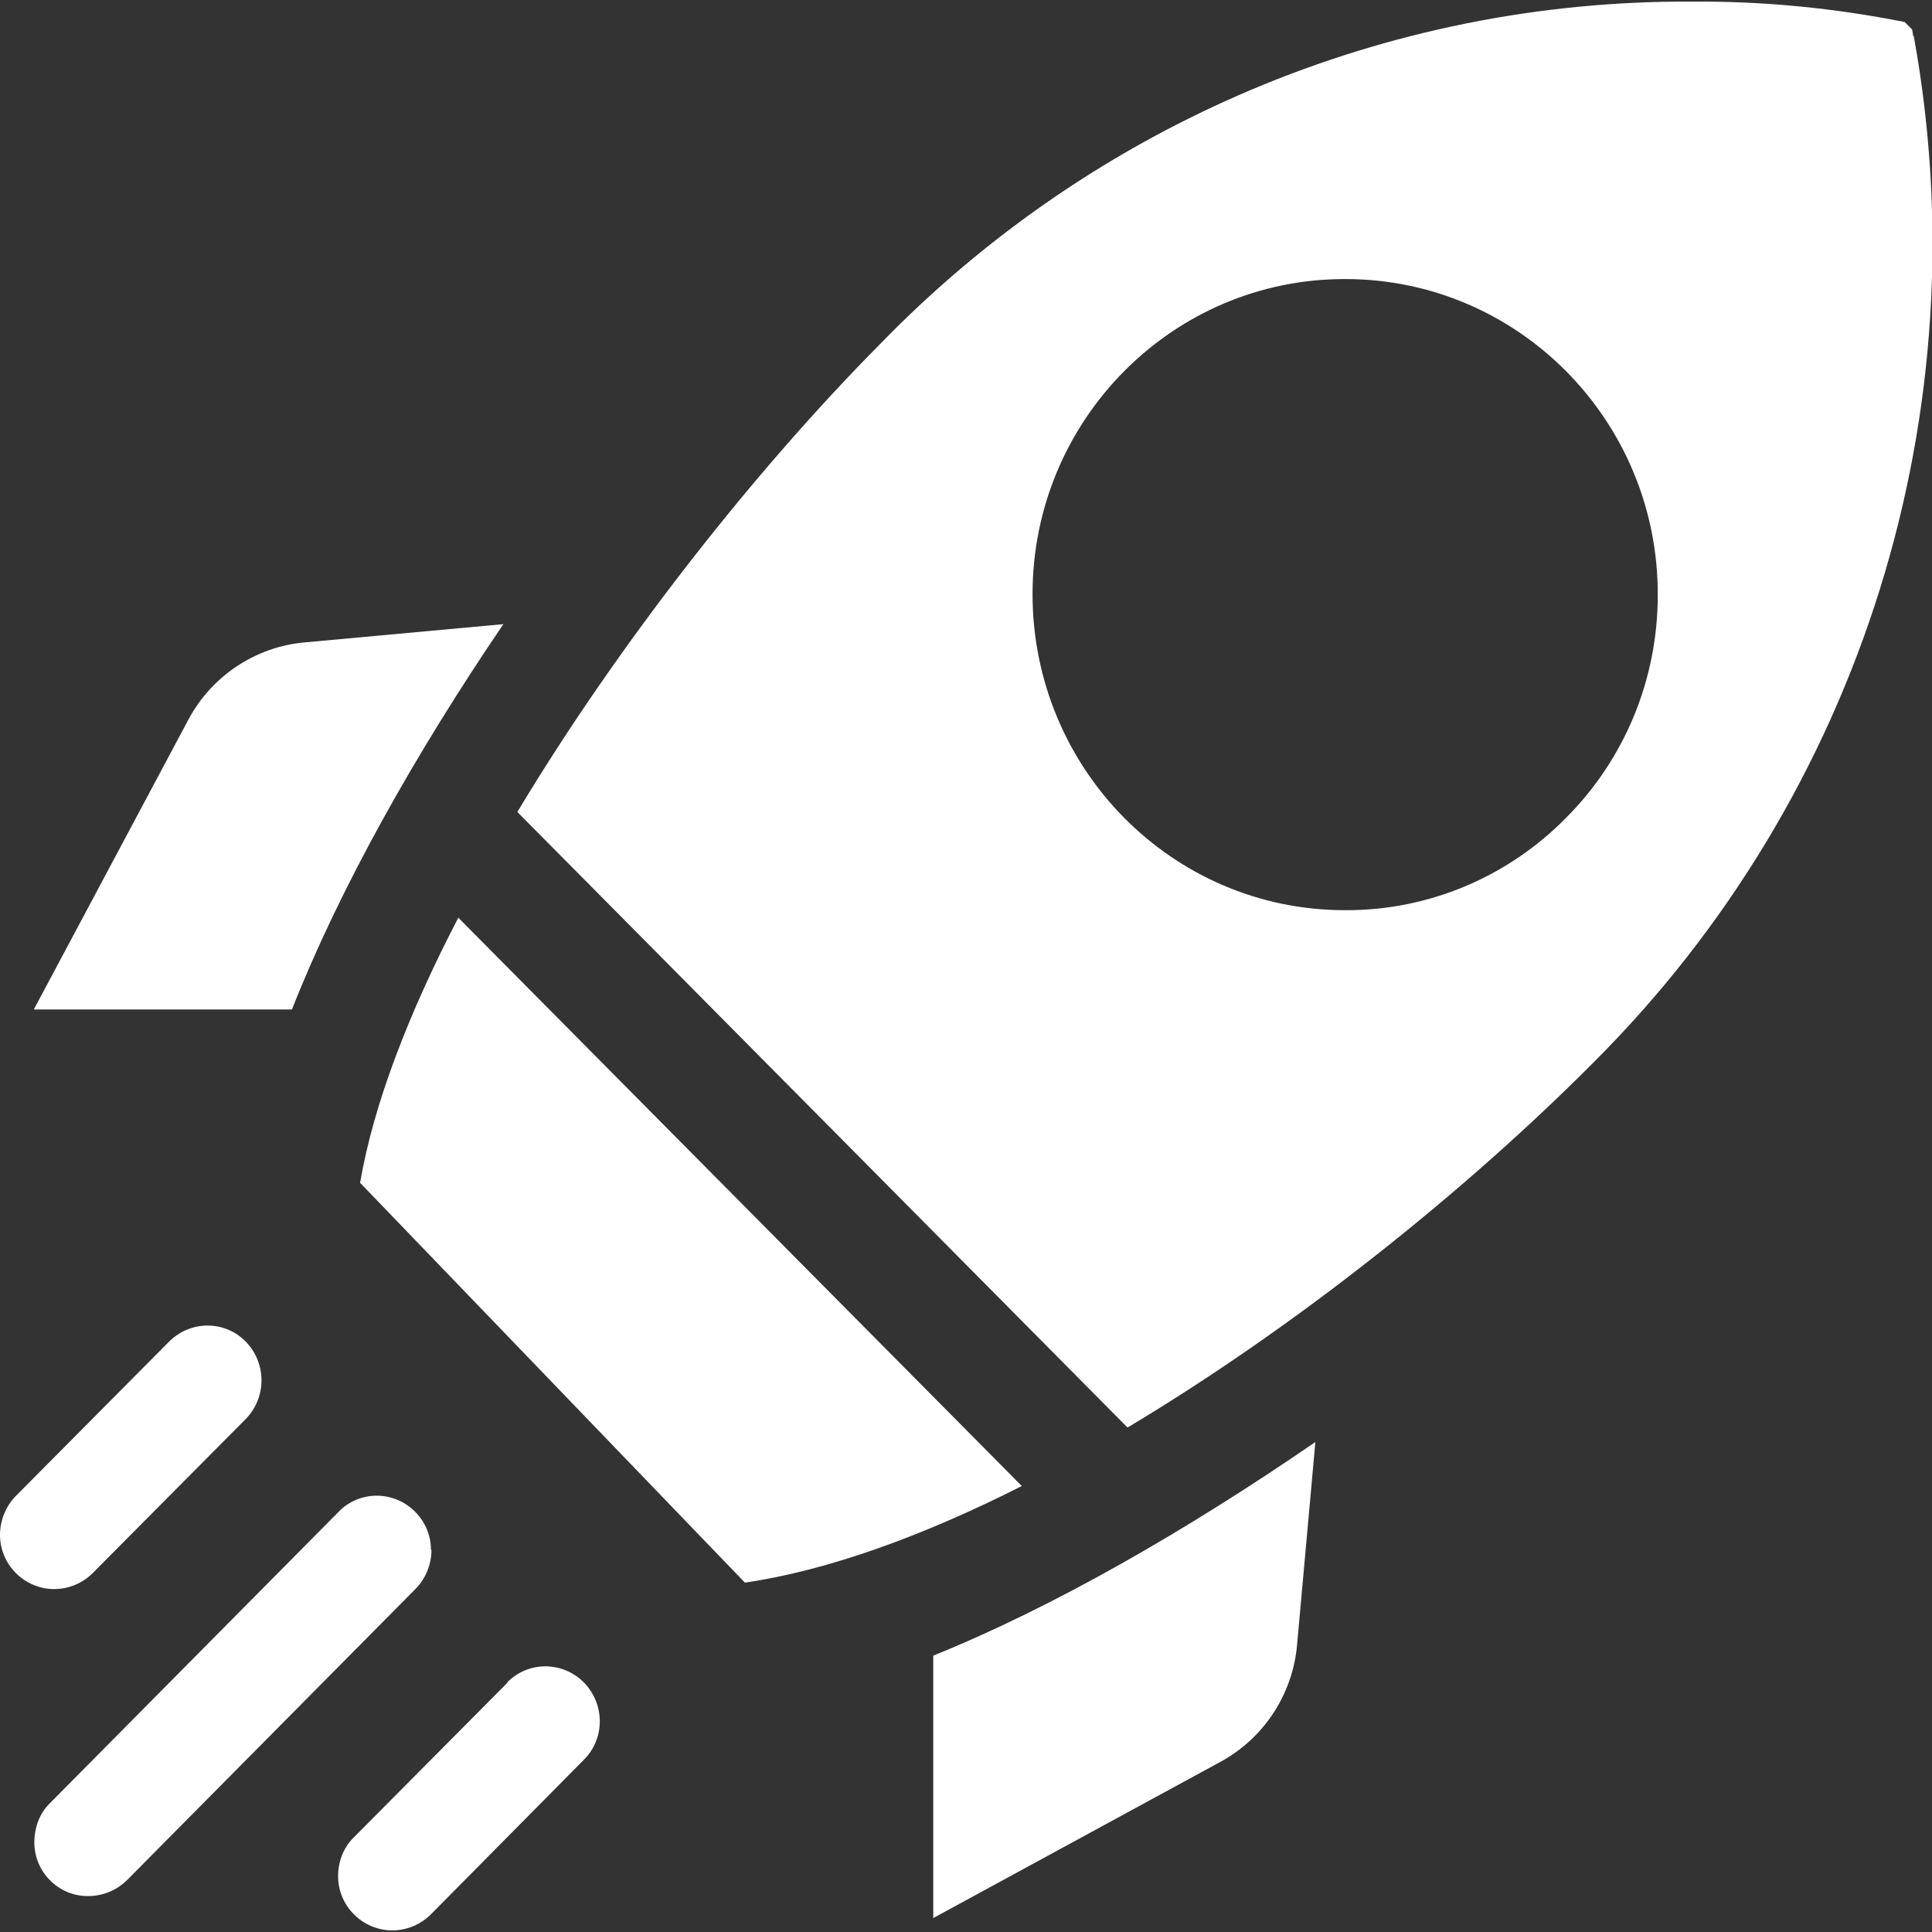
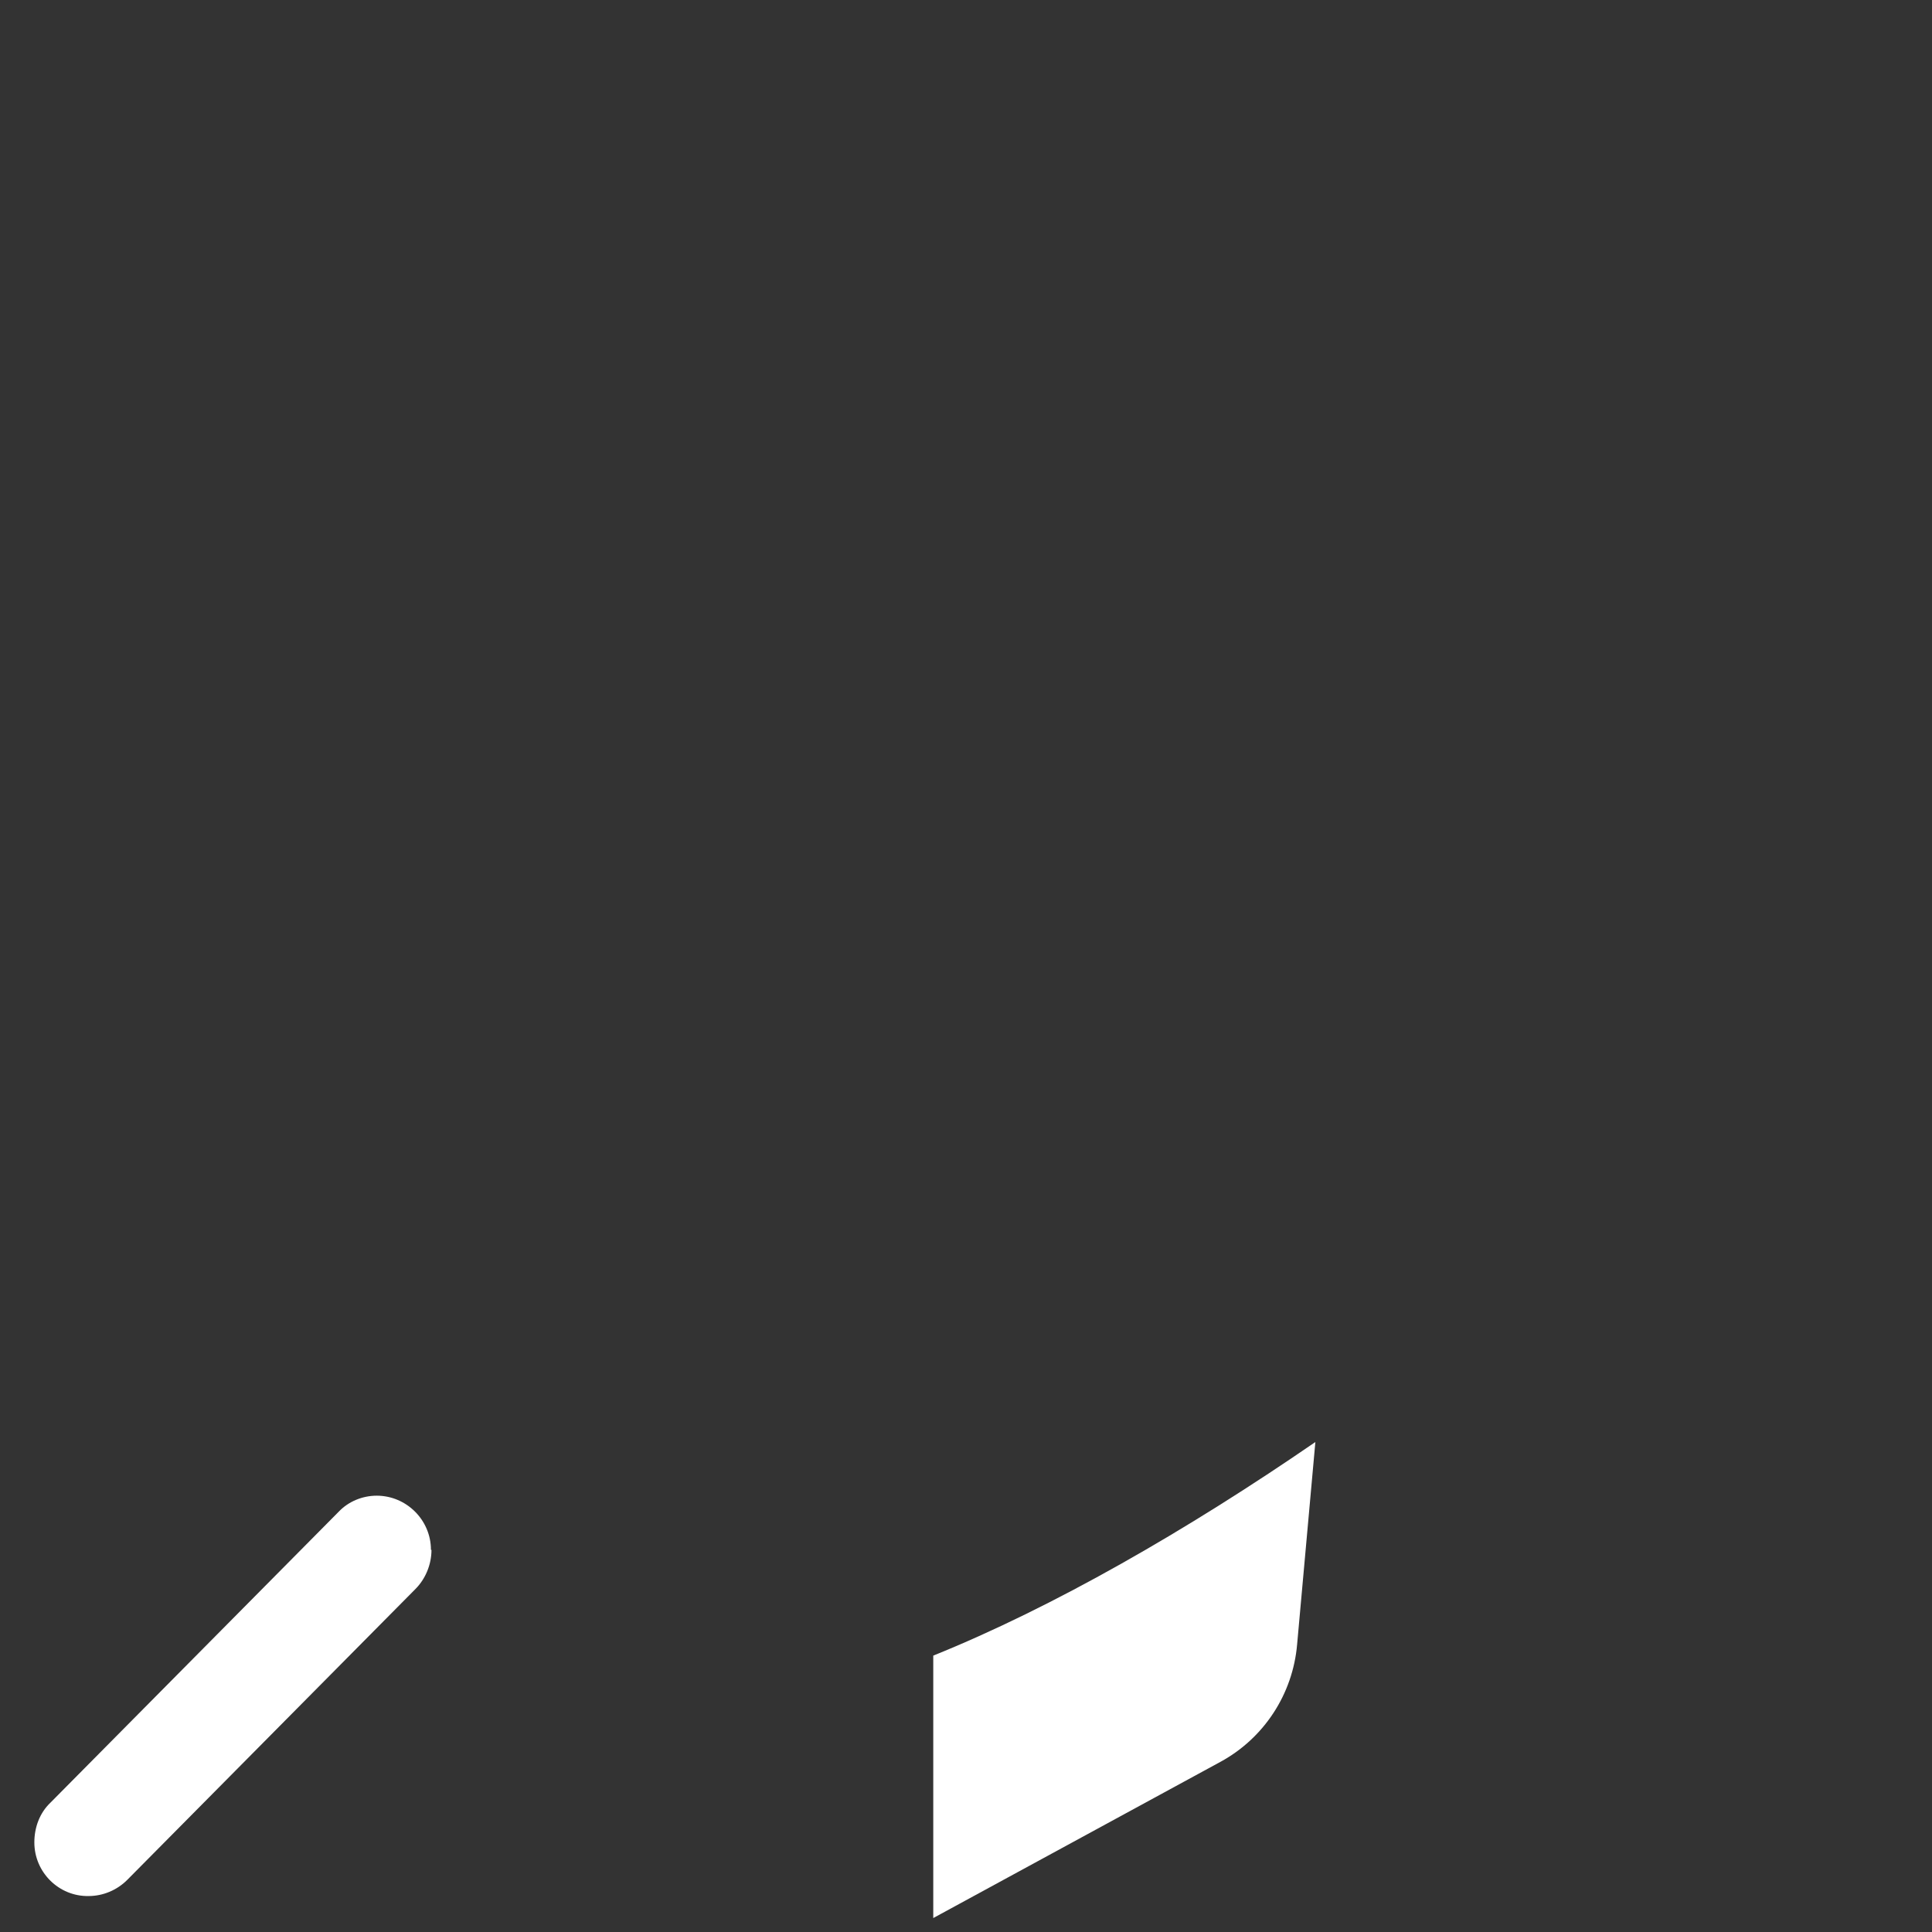
<svg xmlns="http://www.w3.org/2000/svg" id="Layer_1" data-name="Layer 1" viewBox="0 0 36 36">
  <rect x="0" y="0" width="36" height="36" fill="#333333" stroke="none" />
  <defs>
    <style>
      .cls-1 {
        fill: #fff;
      }
    </style>
  </defs>
-   <path class="cls-1" d="m1.73,29.31l2.85-2.87c.39-.4.39-1.04,0-1.44-.39-.4-1.03-.4-1.43,0l-2.85,2.87c-.19.19-.3.46-.3.73,0,.56.46,1.01,1.01,1.01.27,0,.53-.11.72-.3Z" />
  <path class="cls-1" d="m8.03,28.88c0-.56-.46-1.01-1.01-1.01-.27,0-.53.11-.71.3l-5.37,5.42c-.2.19-.3.46-.3.74,0,.56.46,1.01,1.01,1,.27,0,.53-.11.72-.3l5.37-5.42c.19-.19.3-.46.3-.73Z" />
-   <path class="cls-1" d="m9.45,31.36l-2.85,2.87c-.2.19-.3.46-.3.73,0,.56.46,1.01,1.01,1.01.27,0,.53-.11.72-.3l2.85-2.88c.4-.4.39-1.04,0-1.44-.4-.4-1.04-.4-1.43,0Z" />
  <g>
-     <path class="cls-1" d="m35.65.67l-.02-.12-.14-.14c-1.31-.26-2.63-.39-3.97-.38-5.69-.03-11.14,2.28-15.12,6.38-2.31,2.33-4.85,5.54-6.76,8.72l11.37,11.47c3.16-1.89,6.3-4.41,8.67-6.79,5.01-4.99,7.25-12.15,5.98-19.14Zm-6.47,14.57c-1.09,1.11-2.58,1.73-4.12,1.72-3.22,0-5.82-2.64-5.82-5.89,0-3.25,2.62-5.88,5.83-5.87,3.22,0,5.83,2.64,5.82,5.89,0,1.56-.61,3.05-1.71,4.15Z" />
    <path class="cls-1" d="m17.39,35.74l5.35-2.91c.81-.44,1.35-1.26,1.43-2.19l.34-3.77c-2.4,1.65-4.89,3.08-7.12,3.98v4.89Z" />
-     <path class="cls-1" d="m5.44,18.81c.89-2.26,2.3-4.77,3.94-7.18l-3.7.34c-.92.08-1.74.63-2.17,1.44l-2.88,5.4h4.81Z" />
-     <path class="cls-1" d="m8.54,17.1c-.92,1.77-1.58,3.47-1.83,4.94l7.17,7.45c1.57-.23,3.34-.88,5.16-1.8l-10.5-10.59Z" />
  </g>
</svg>